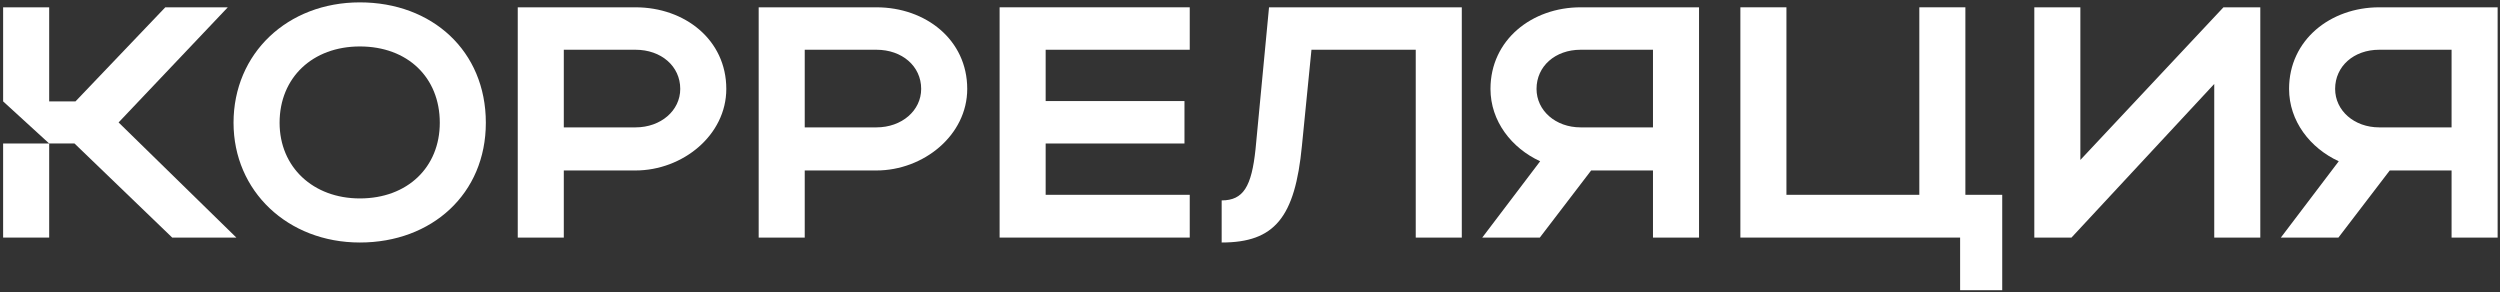
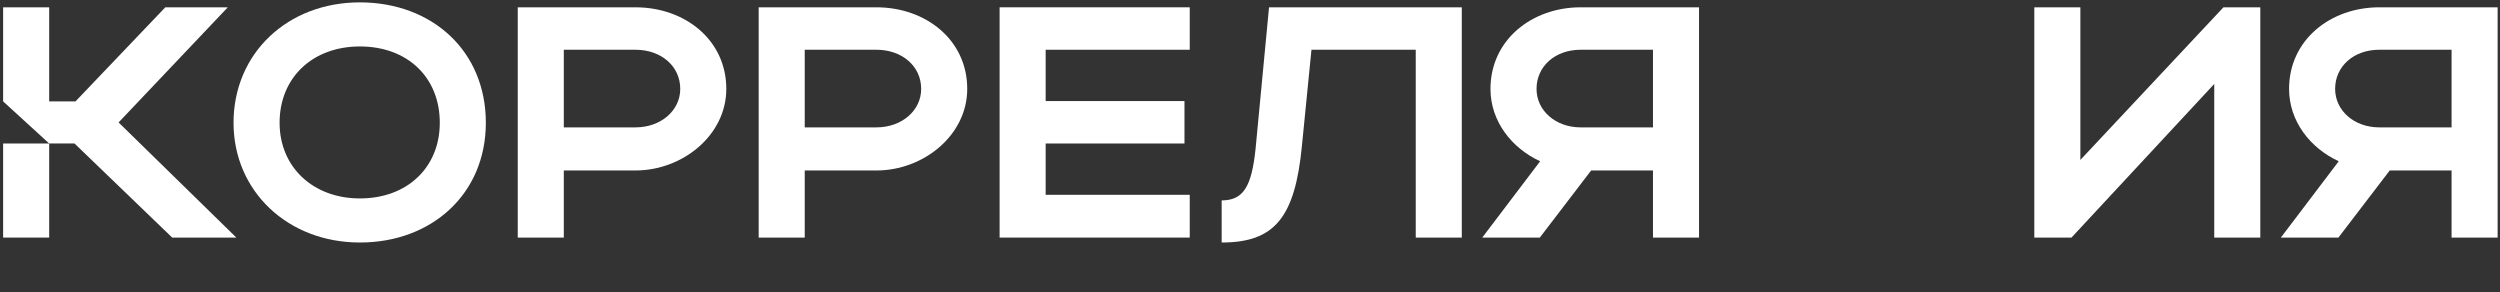
<svg xmlns="http://www.w3.org/2000/svg" width="684" height="80" viewBox="0 0 684 80" fill="none">
  <rect x="0" y="0" width="684" height="80" fill="#333333" stroke="none" />
  <path d="M63.895 33.59C63.895 14.6 78.656 0.65 98.456 0.65C118.166 0.65 132.926 13.88 132.926 33.59C132.926 53.03 118.166 66.35 98.456 66.35C78.746 66.35 63.895 52.31 63.895 33.59ZM76.496 33.59C76.496 45.74 85.675 54.29 98.456 54.29C111.506 54.29 120.326 45.74 120.326 33.59C120.326 21.17 111.506 12.71 98.456 12.71C85.586 12.71 76.496 21.17 76.496 33.59Z" fill="white" />
  <path d="M141.656 65V2H173.876C187.376 2 198.716 10.91 198.716 24.32C198.716 37.01 186.746 46.64 173.876 46.64H154.256V65H141.656ZM186.116 24.32C186.116 18.11 180.896 13.61 173.876 13.61H154.256V34.85H173.876C180.806 34.85 186.116 30.26 186.116 24.32Z" fill="white" />
  <path d="M207.574 65V2H239.794C253.294 2 264.634 10.91 264.634 24.32C264.634 37.01 252.664 46.64 239.794 46.64H220.174V65H207.574ZM252.034 24.32C252.034 18.11 246.814 13.61 239.794 13.61H220.174V34.85H239.794C246.724 34.85 252.034 30.26 252.034 24.32Z" fill="white" />
  <path d="M273.492 65V2H325.512V13.61H286.092V27.65H324.072V39.26H286.092V53.3H325.512V65H273.492Z" fill="white" />
  <path d="M343.517 40.79L347.207 2H399.947V65H387.347V13.61H358.817L356.207 39.89C354.317 59.51 348.737 66.35 334.247 66.35V54.83C340.187 54.83 342.437 51.05 343.517 40.79Z" fill="white" />
  <path d="M421.295 65H405.545L421.385 44.12C413.555 40.52 407.795 33.14 407.795 24.32C407.795 10.91 419.135 2 432.455 2H464.855V65H452.255V46.64H435.335L421.295 65ZM420.395 24.32C420.395 30.26 425.615 34.85 432.455 34.85H452.255V13.61H432.455C425.525 13.61 420.395 18.11 420.395 24.32Z" fill="white" />
-   <path d="M476.168 65V2H488.768V53.3H525.128V2H537.728V53.3H547.808V79.4H536.288V65H476.168Z" fill="white" />
  <path d="M618.418 65H605.818V22.97L566.758 65H556.588V2H569.188V43.76L608.338 2H618.418V65Z" fill="white" />
  <path d="M639.791 65H624.041L639.881 44.12C632.051 40.52 626.291 33.14 626.291 24.32C626.291 10.91 637.631 2 650.951 2H683.351V65H670.751V46.64H653.831L639.791 65ZM638.891 24.32C638.891 30.26 644.111 34.85 650.951 34.85H670.751V13.61H650.951C644.021 13.61 638.891 18.11 638.891 24.32Z" fill="white" />
  <path d="M13.456 65V39.26H0.855V65H13.456Z" fill="white" />
  <path d="M13.456 2H0.855V27.74L13.456 39.26H20.386L47.115 65H64.665L32.446 33.5L62.325 2H45.225L20.655 27.74H13.456V2Z" fill="white" />
</svg>